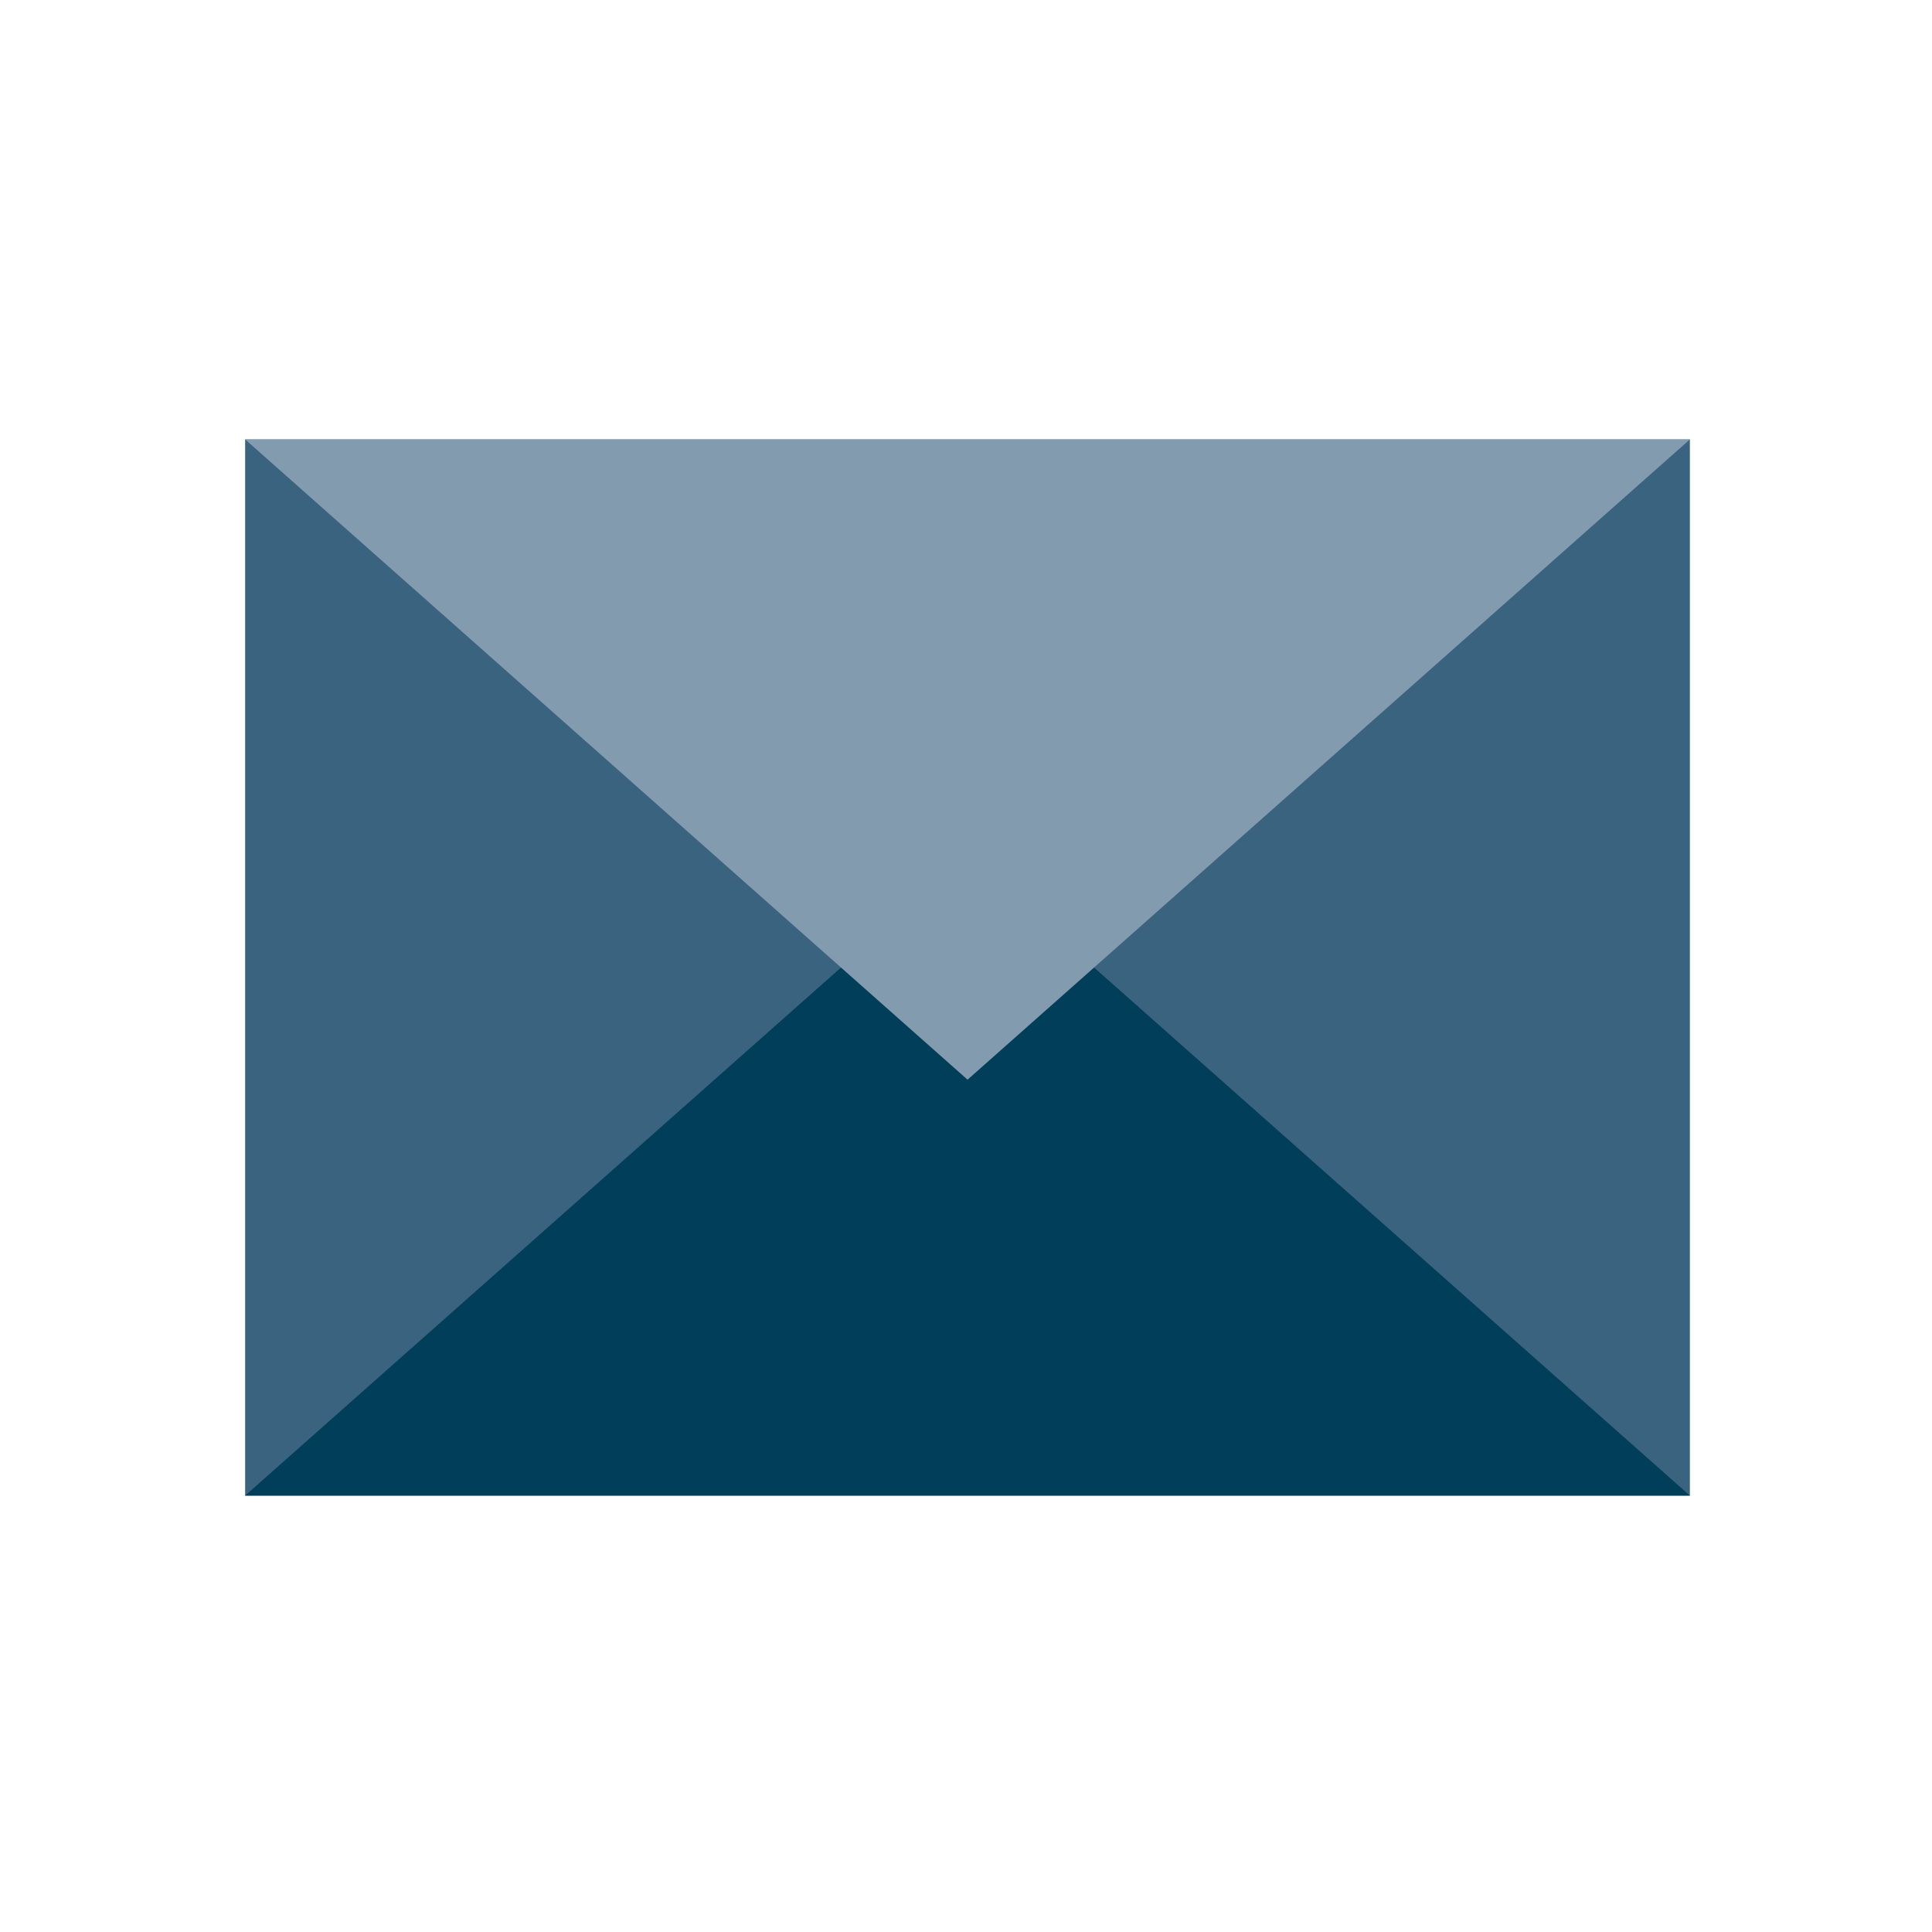
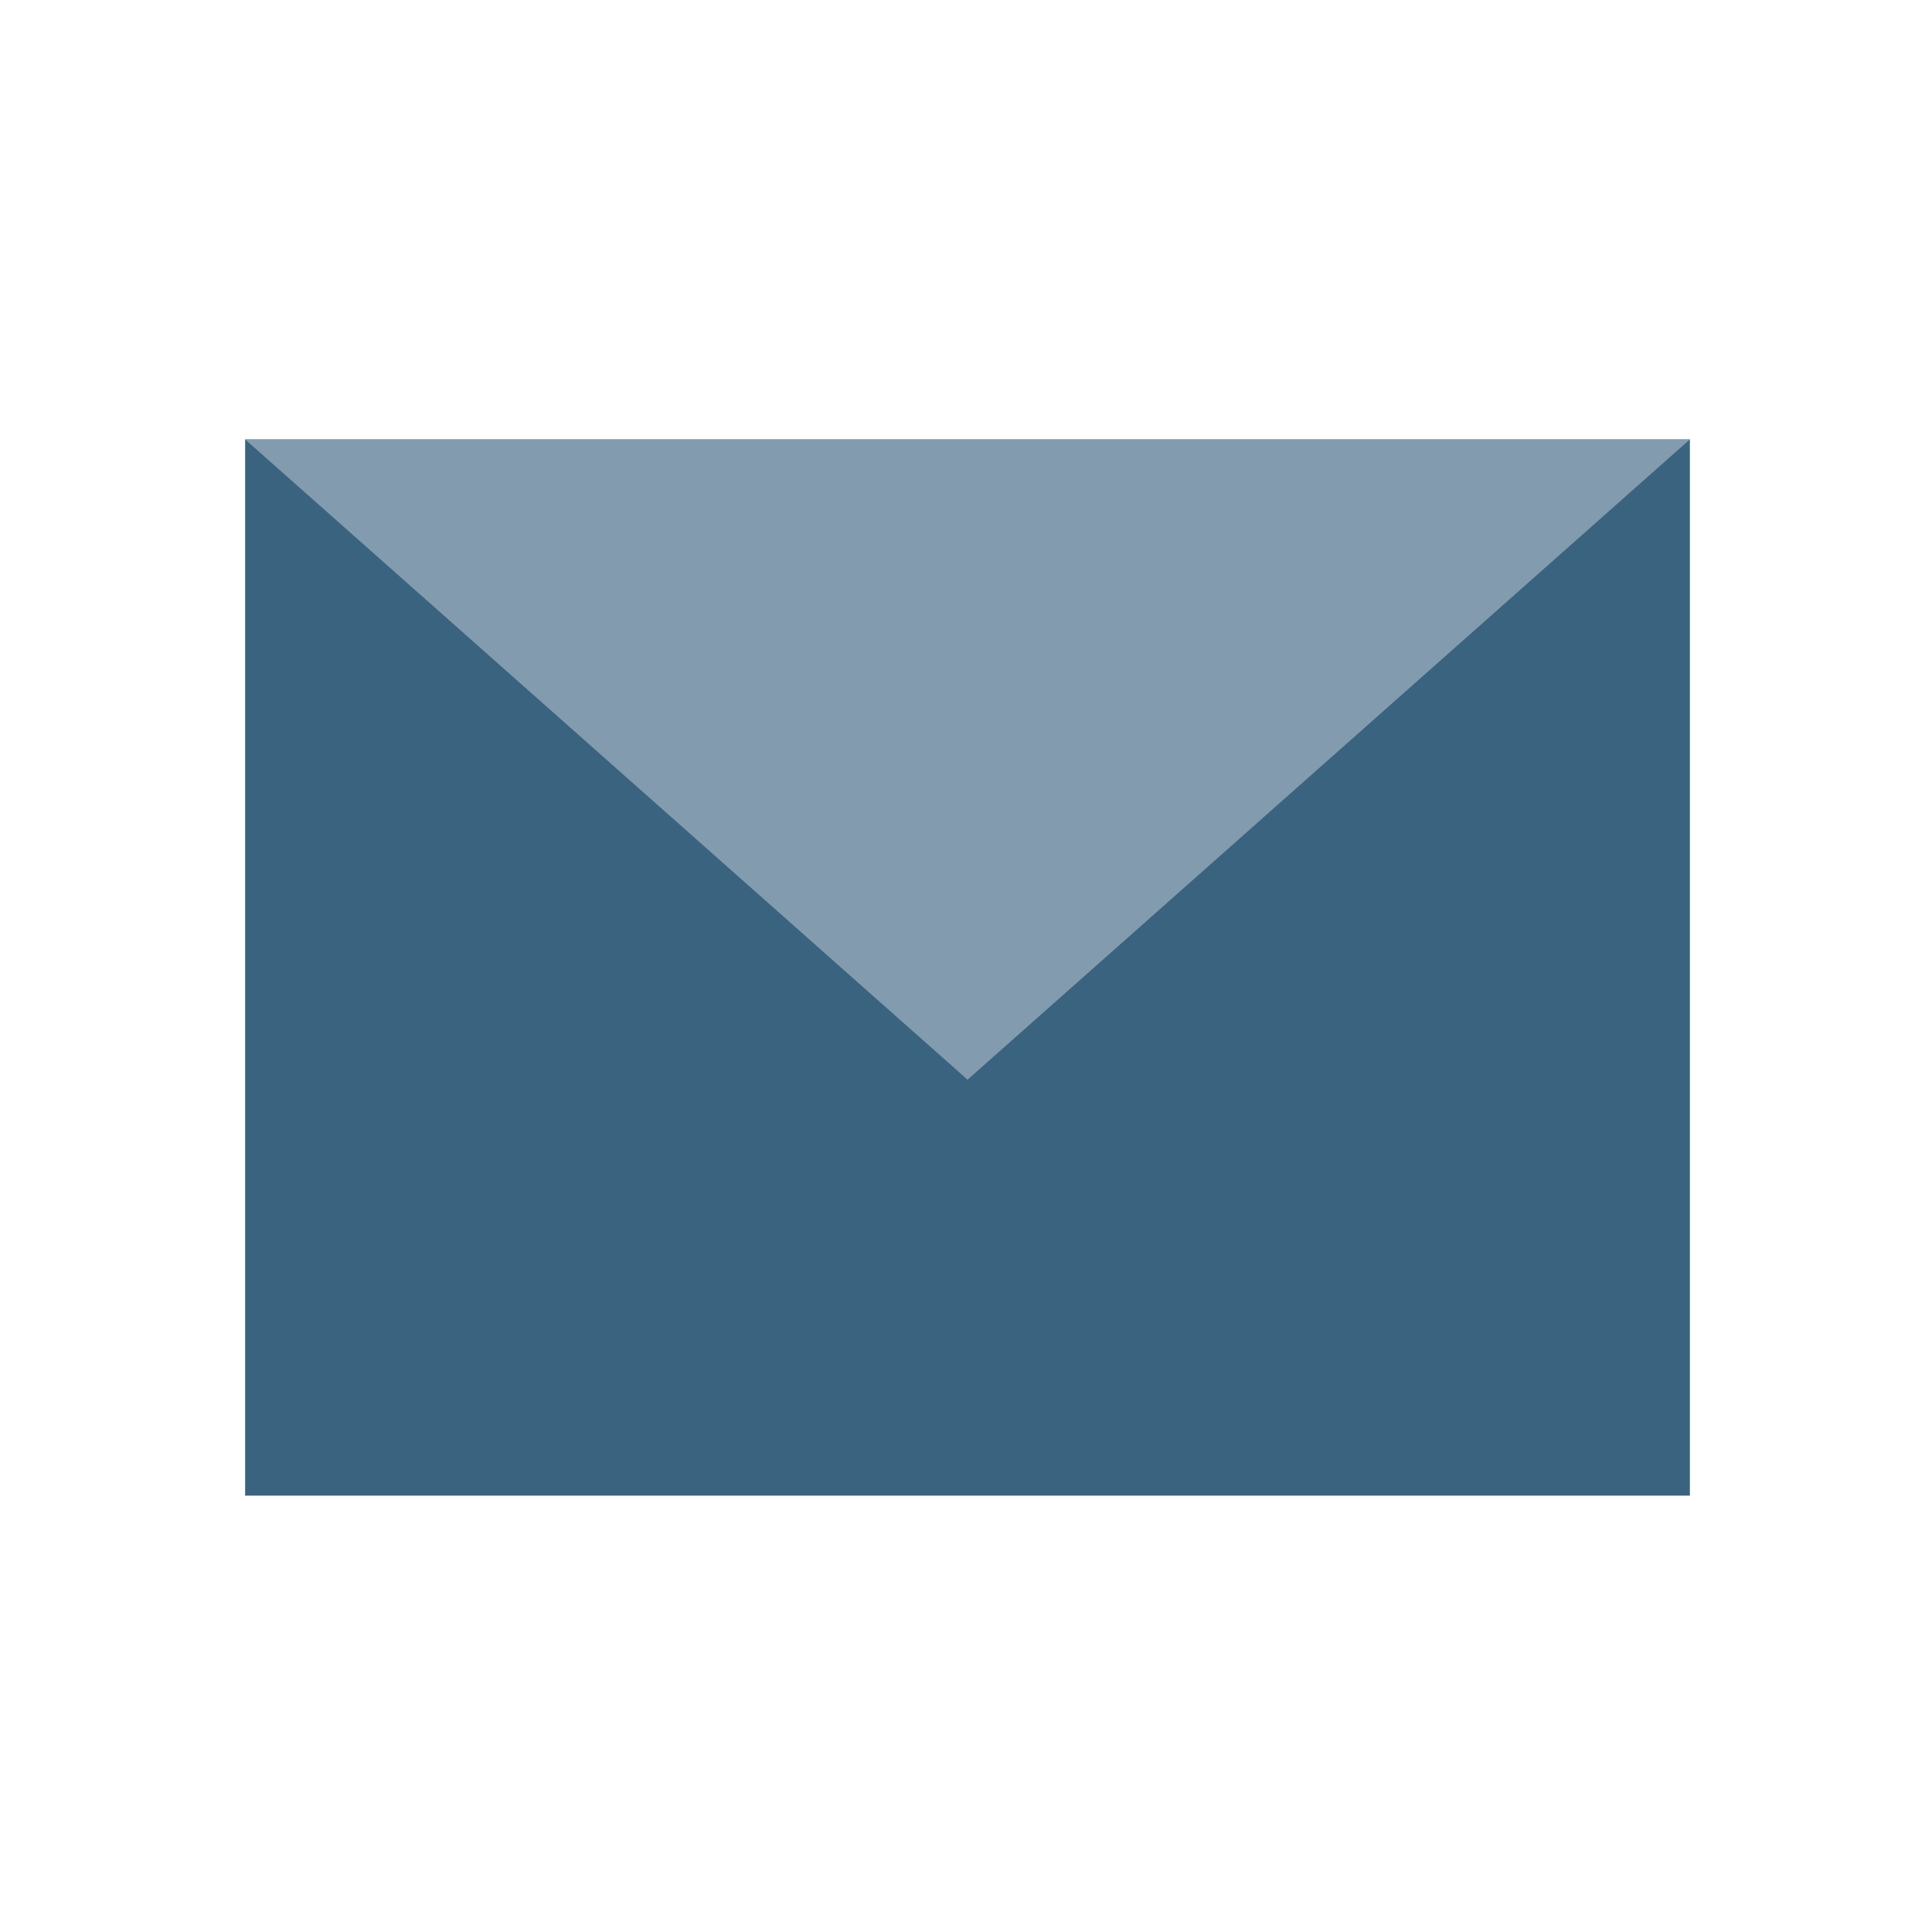
<svg xmlns="http://www.w3.org/2000/svg" version="1.1" id="Ebene_1" x="0px" y="0px" viewBox="300 300 250 250" style="enable-background:new 300 300 250 250;" xml:space="preserve">
  <style type="text/css">
	.st0{fill:#3A637F;}
	.st1{fill:#003E5A;}
	.st2{fill:#839BAF;}
</style>
  <rect x="356.86" y="331.72" transform="matrix(6.123234e-17 -1 1 6.123234e-17 -1.413449e-05 850.394)" class="st0" width="136.67" height="186.95" />
-   <polygon class="st1" points="331.72,493.53 425.2,410.69 518.67,493.53 " />
  <polygon class="st2" points="518.67,356.86 425.2,439.71 331.72,356.86 " />
</svg>